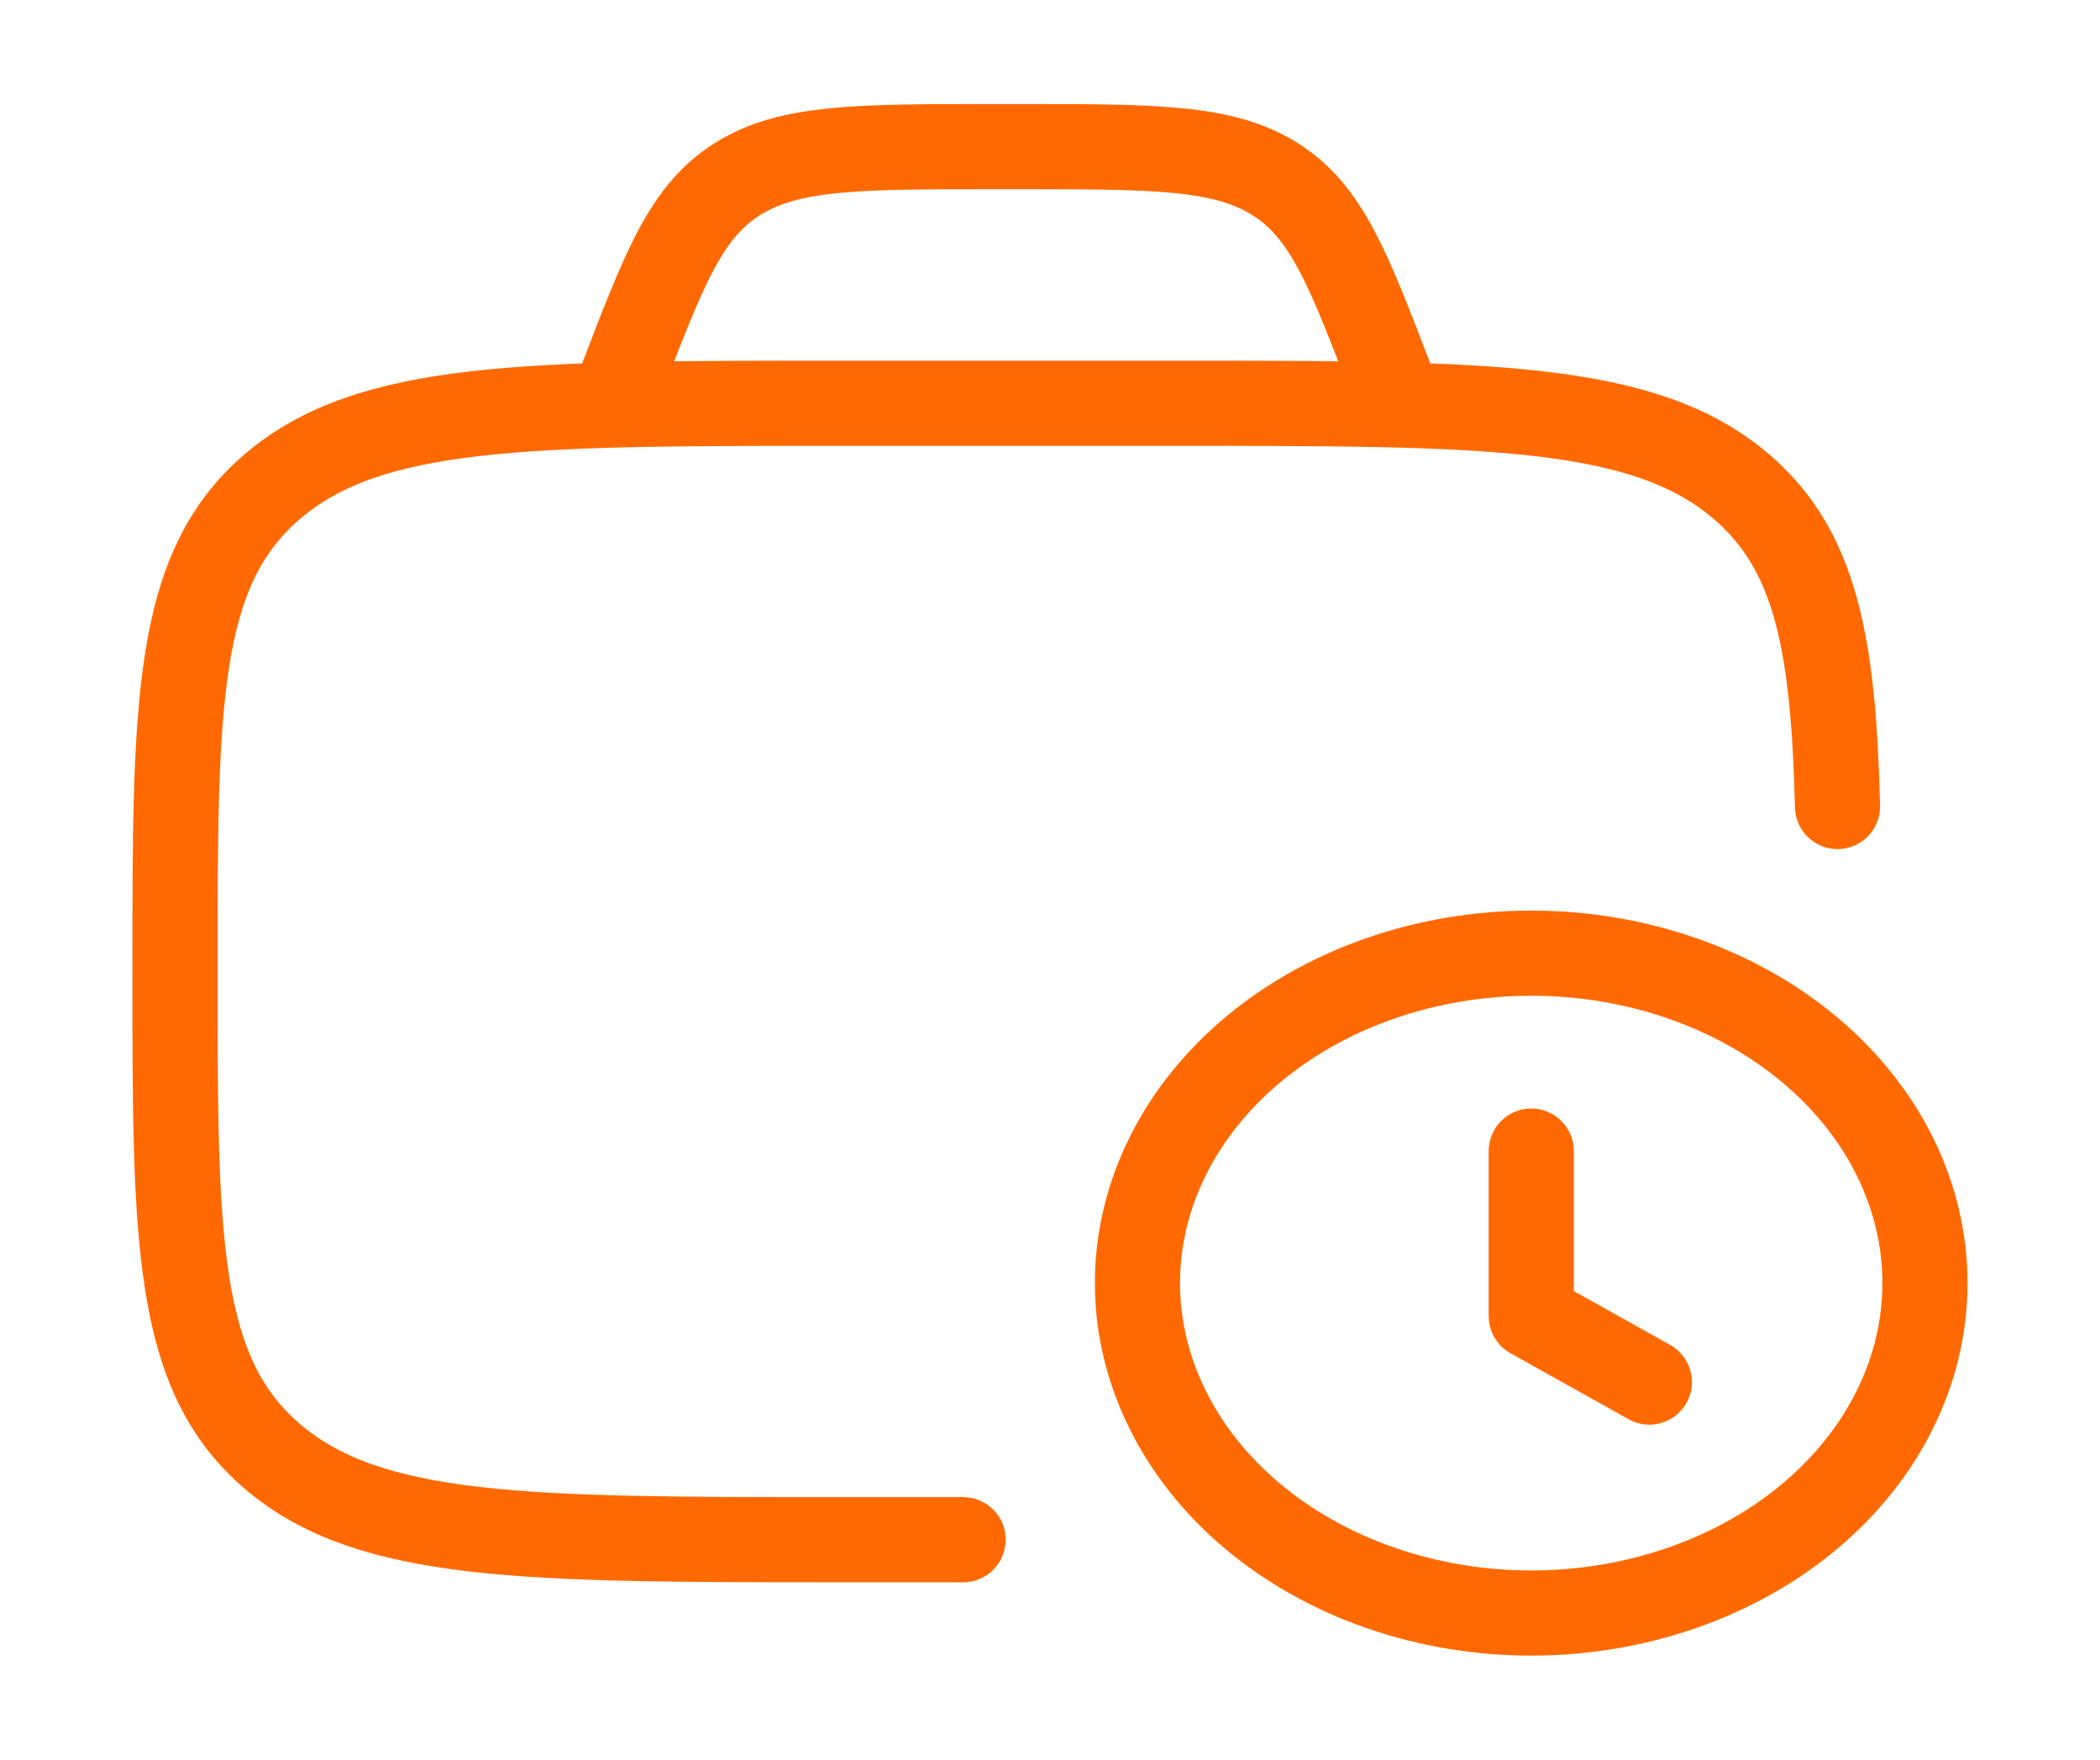
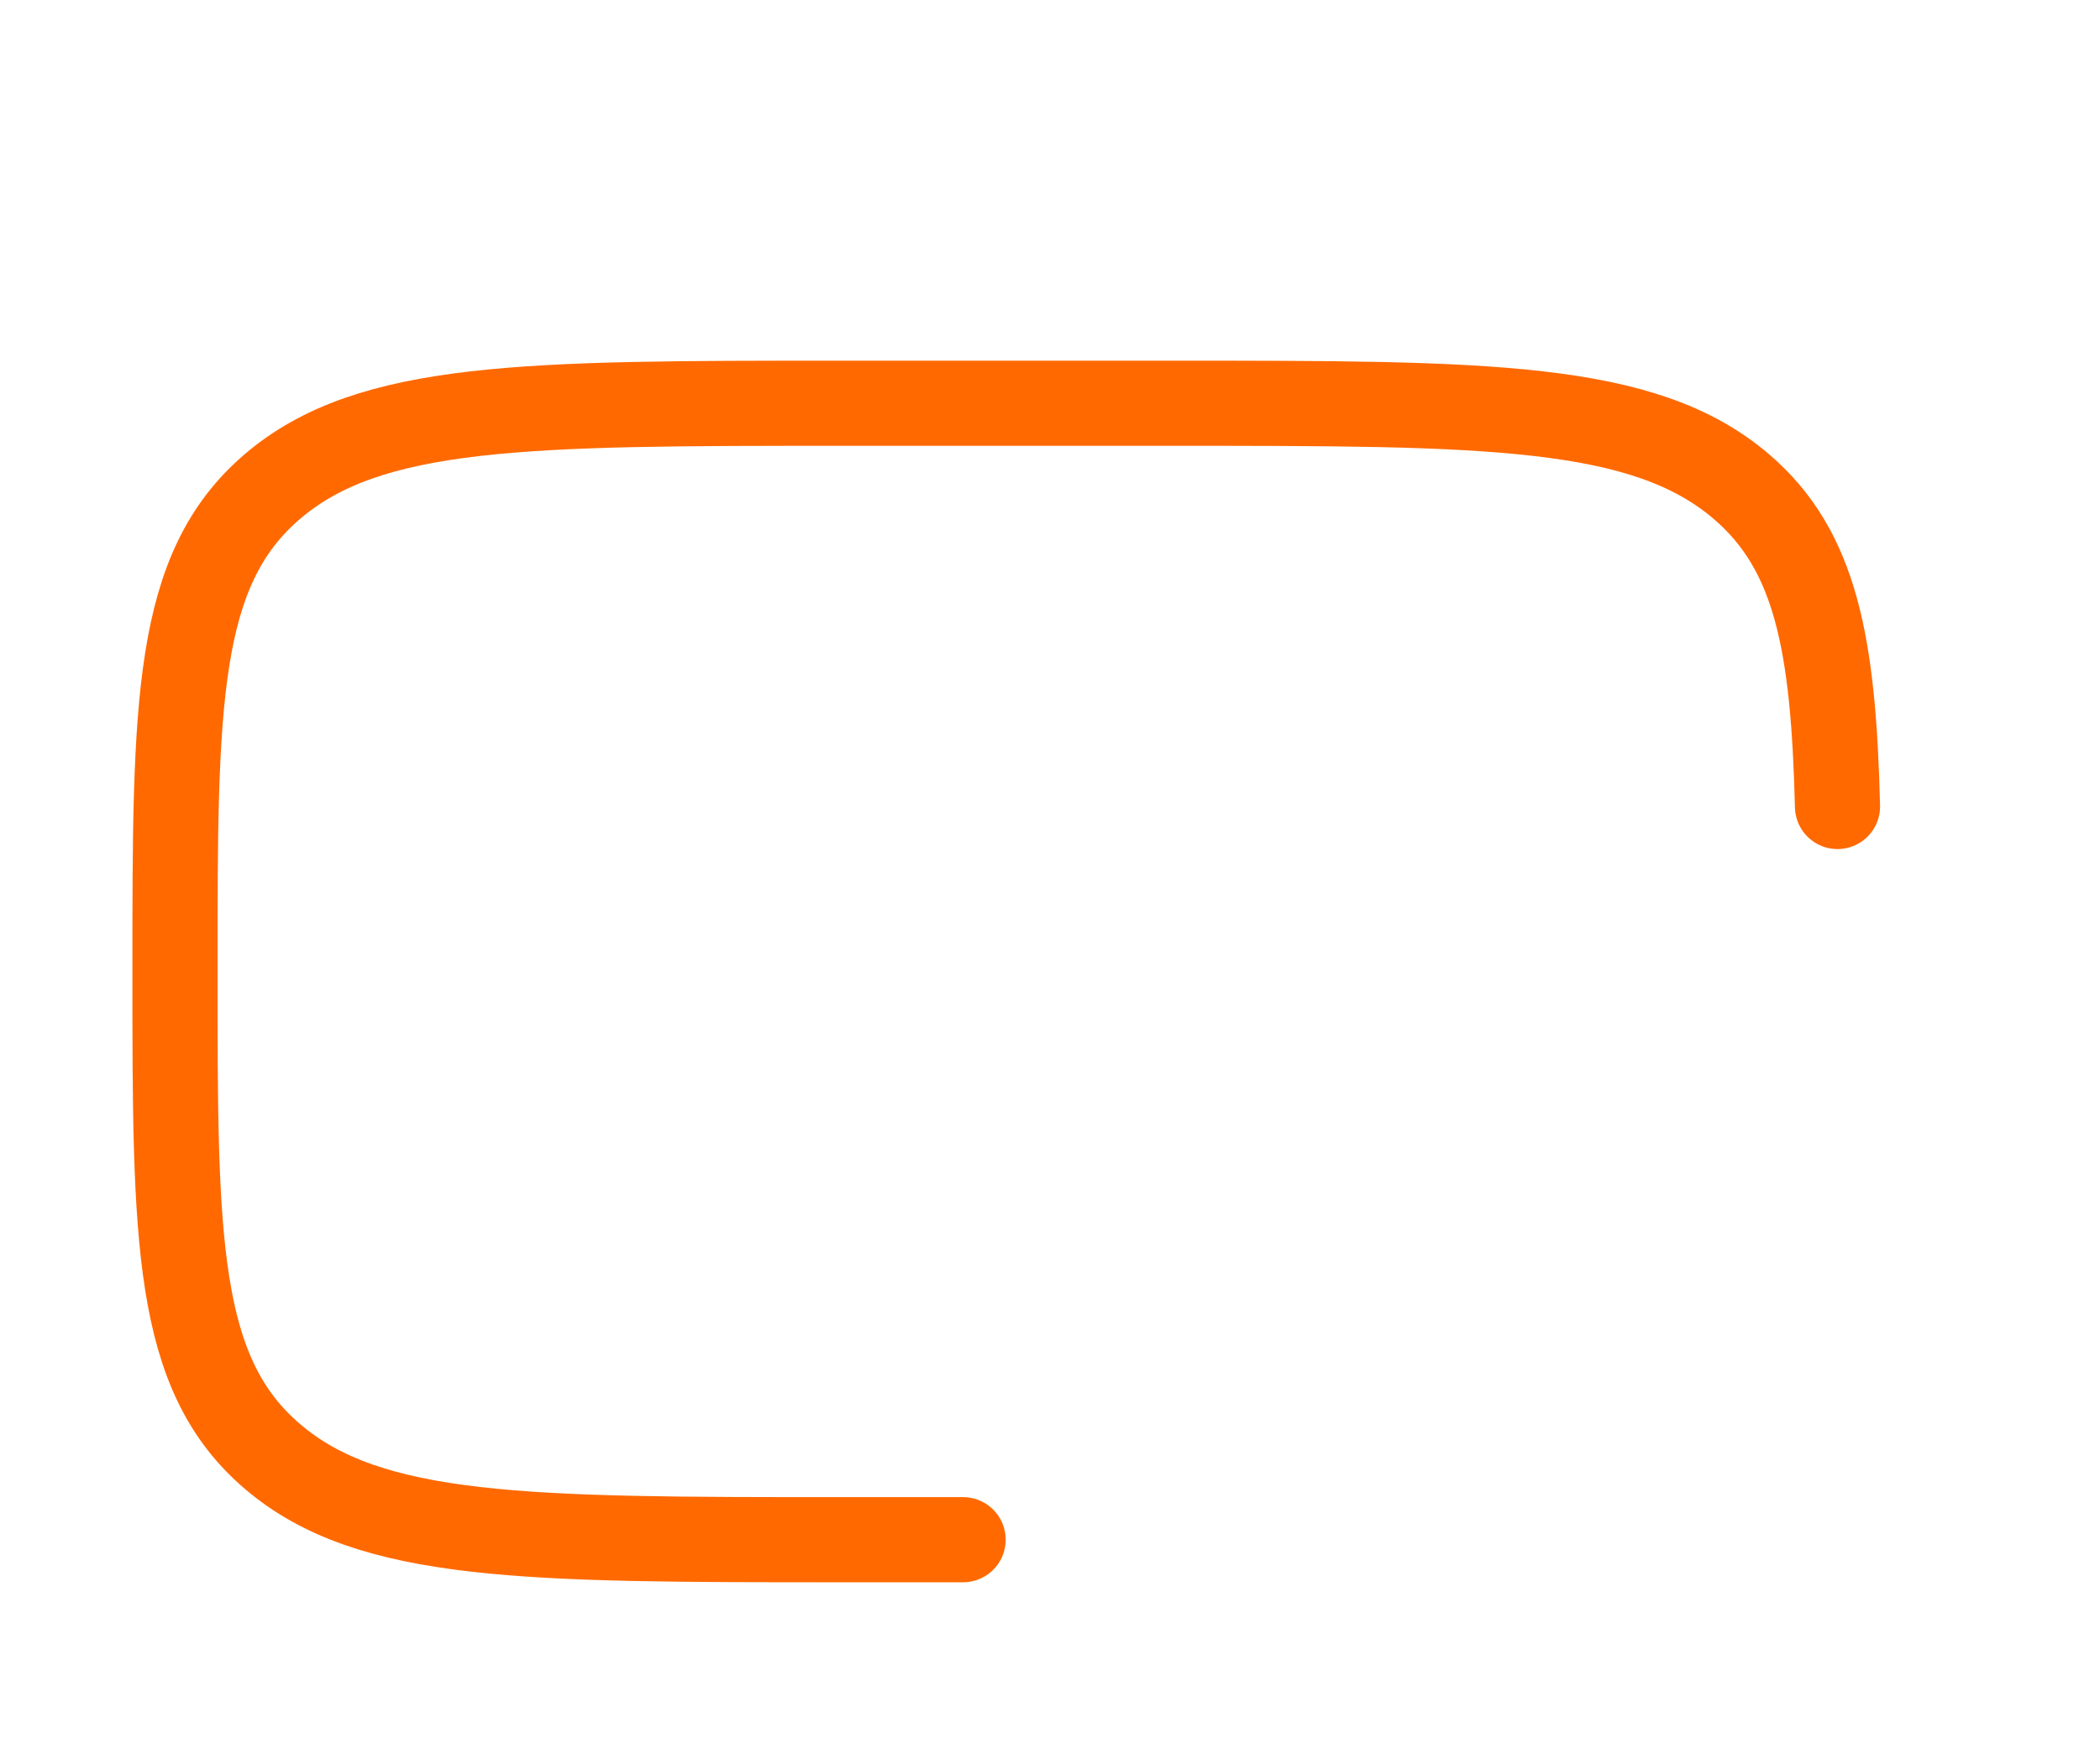
<svg xmlns="http://www.w3.org/2000/svg" width="37" height="31" viewBox="0 0 37 31" fill="none">
  <path d="M16.969 27.125H14.808C9.281 27.125 6.518 27.125 4.801 25.659C3.083 24.193 3.083 21.833 3.083 17.114C3.083 12.396 3.083 10.036 4.801 8.57C6.518 7.104 9.281 7.104 14.808 7.104H20.671C26.198 7.104 28.962 7.104 30.679 8.57C32 9.698 32.304 11.355 32.375 14.208" stroke="#FF6900" stroke-width="1.5" stroke-linecap="round" stroke-linejoin="round" />
-   <path d="M29.06 24.348L26.979 23.185V20.279M24.666 7.104L24.512 6.704C23.751 4.715 23.368 3.72 22.46 3.152C21.551 2.583 20.345 2.583 17.933 2.583H17.526C15.113 2.583 13.906 2.583 12.998 3.152C12.088 3.72 11.707 4.715 10.944 6.704L10.791 7.104M20.041 22.604C20.041 23.367 20.221 24.123 20.57 24.828C20.918 25.534 21.429 26.174 22.073 26.714C22.718 27.254 23.482 27.682 24.324 27.974C25.166 28.266 26.068 28.417 26.979 28.417C27.89 28.417 28.792 28.266 29.634 27.974C30.476 27.682 31.24 27.254 31.885 26.714C32.529 26.174 33.04 25.534 33.388 24.828C33.737 24.123 33.916 23.367 33.916 22.604C33.916 21.063 33.186 19.584 31.885 18.494C30.584 17.404 28.819 16.792 26.979 16.792C25.139 16.792 23.375 17.404 22.073 18.494C20.772 19.584 20.041 21.063 20.041 22.604Z" stroke="#FF6900" stroke-width="1.5" stroke-linecap="round" stroke-linejoin="round" />
</svg>